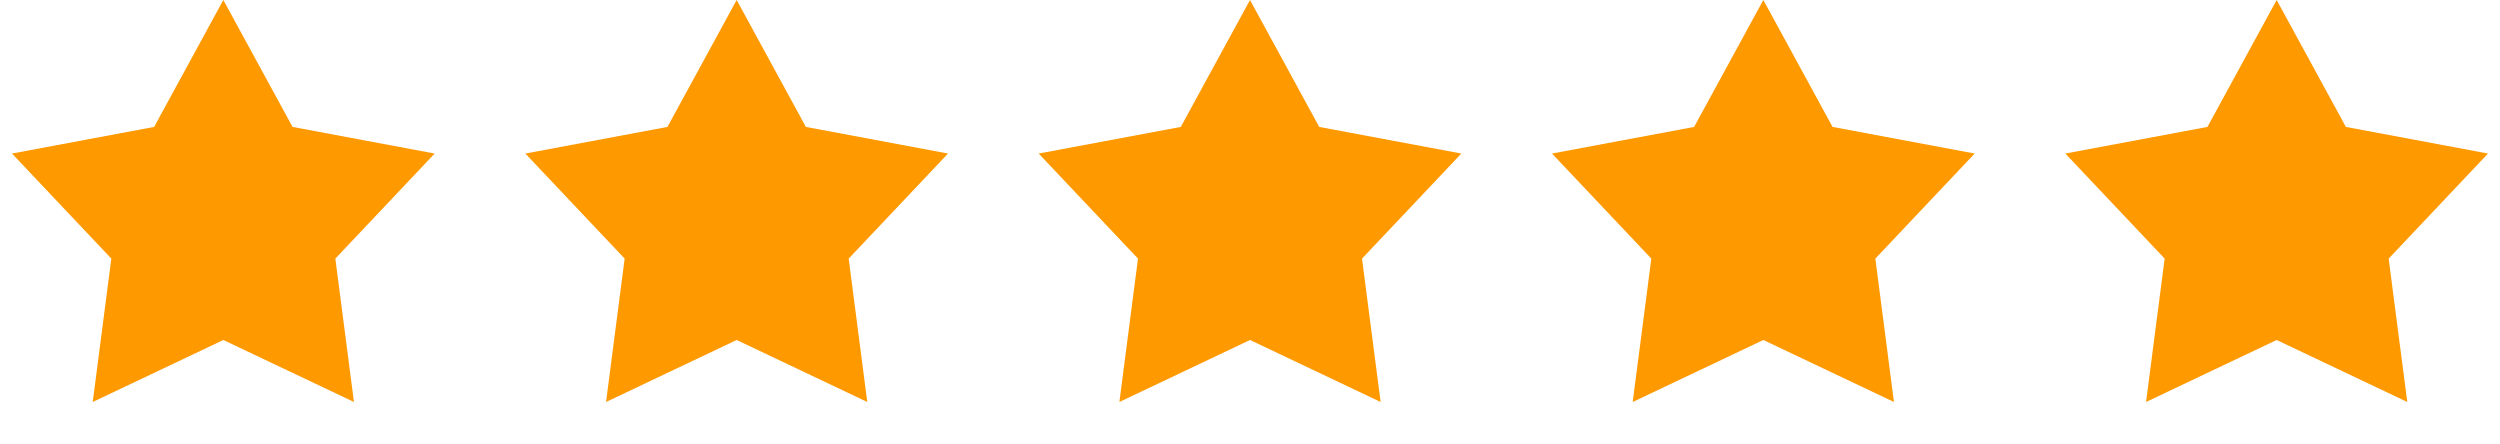
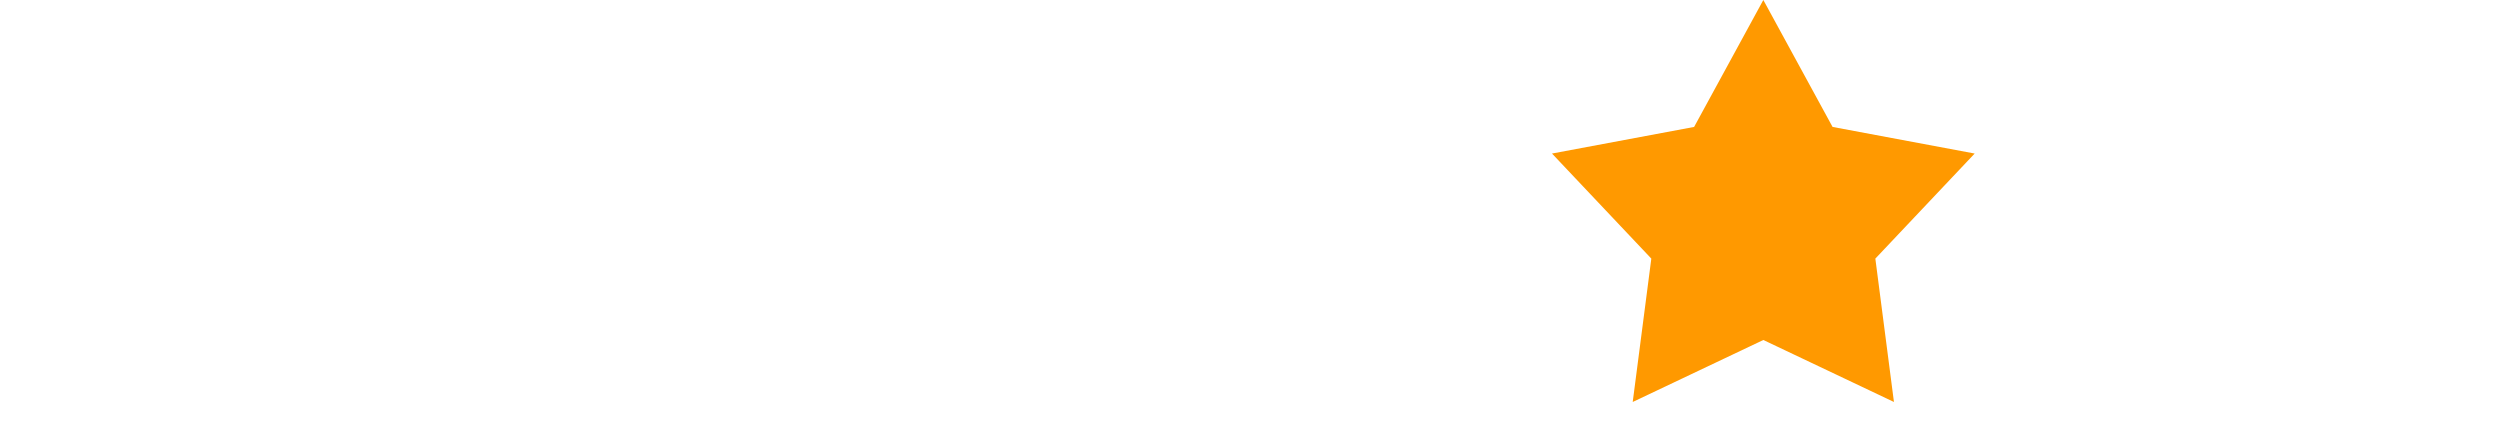
<svg xmlns="http://www.w3.org/2000/svg" width="197" height="35" viewBox="0 0 197 35" fill="none">
-   <path d="M17.599 0L23.054 10.002L34.252 12.099L26.425 20.378L27.891 31.676L17.599 26.791L7.307 31.676L8.773 20.378L0.946 12.099L12.144 10.002L17.599 0Z" fill="#FF9900" />
-   <path d="M58.049 0L63.504 10.002L74.703 12.099L66.876 20.378L68.341 31.676L58.049 26.791L47.757 31.676L49.223 20.378L41.396 12.099L52.594 10.002L58.049 0Z" fill="#FF9900" />
-   <path d="M98.501 0L103.955 10.002L115.154 12.099L107.327 20.378L108.793 31.676L98.501 26.791L88.208 31.676L89.674 20.378L81.847 12.099L93.046 10.002L98.501 0Z" fill="#FF9900" />
  <path d="M138.951 0L144.406 10.002L155.604 12.099L147.777 20.378L149.243 31.676L138.951 26.791L128.658 31.676L130.124 20.378L122.297 12.099L133.496 10.002L138.951 0Z" fill="#FF9900" />
-   <path d="M179.401 0L184.856 10.002L196.054 12.099L188.227 20.378L189.693 31.676L179.401 26.791L169.109 31.676L170.575 20.378L162.748 12.099L173.946 10.002L179.401 0Z" fill="#FF9900" />
</svg>